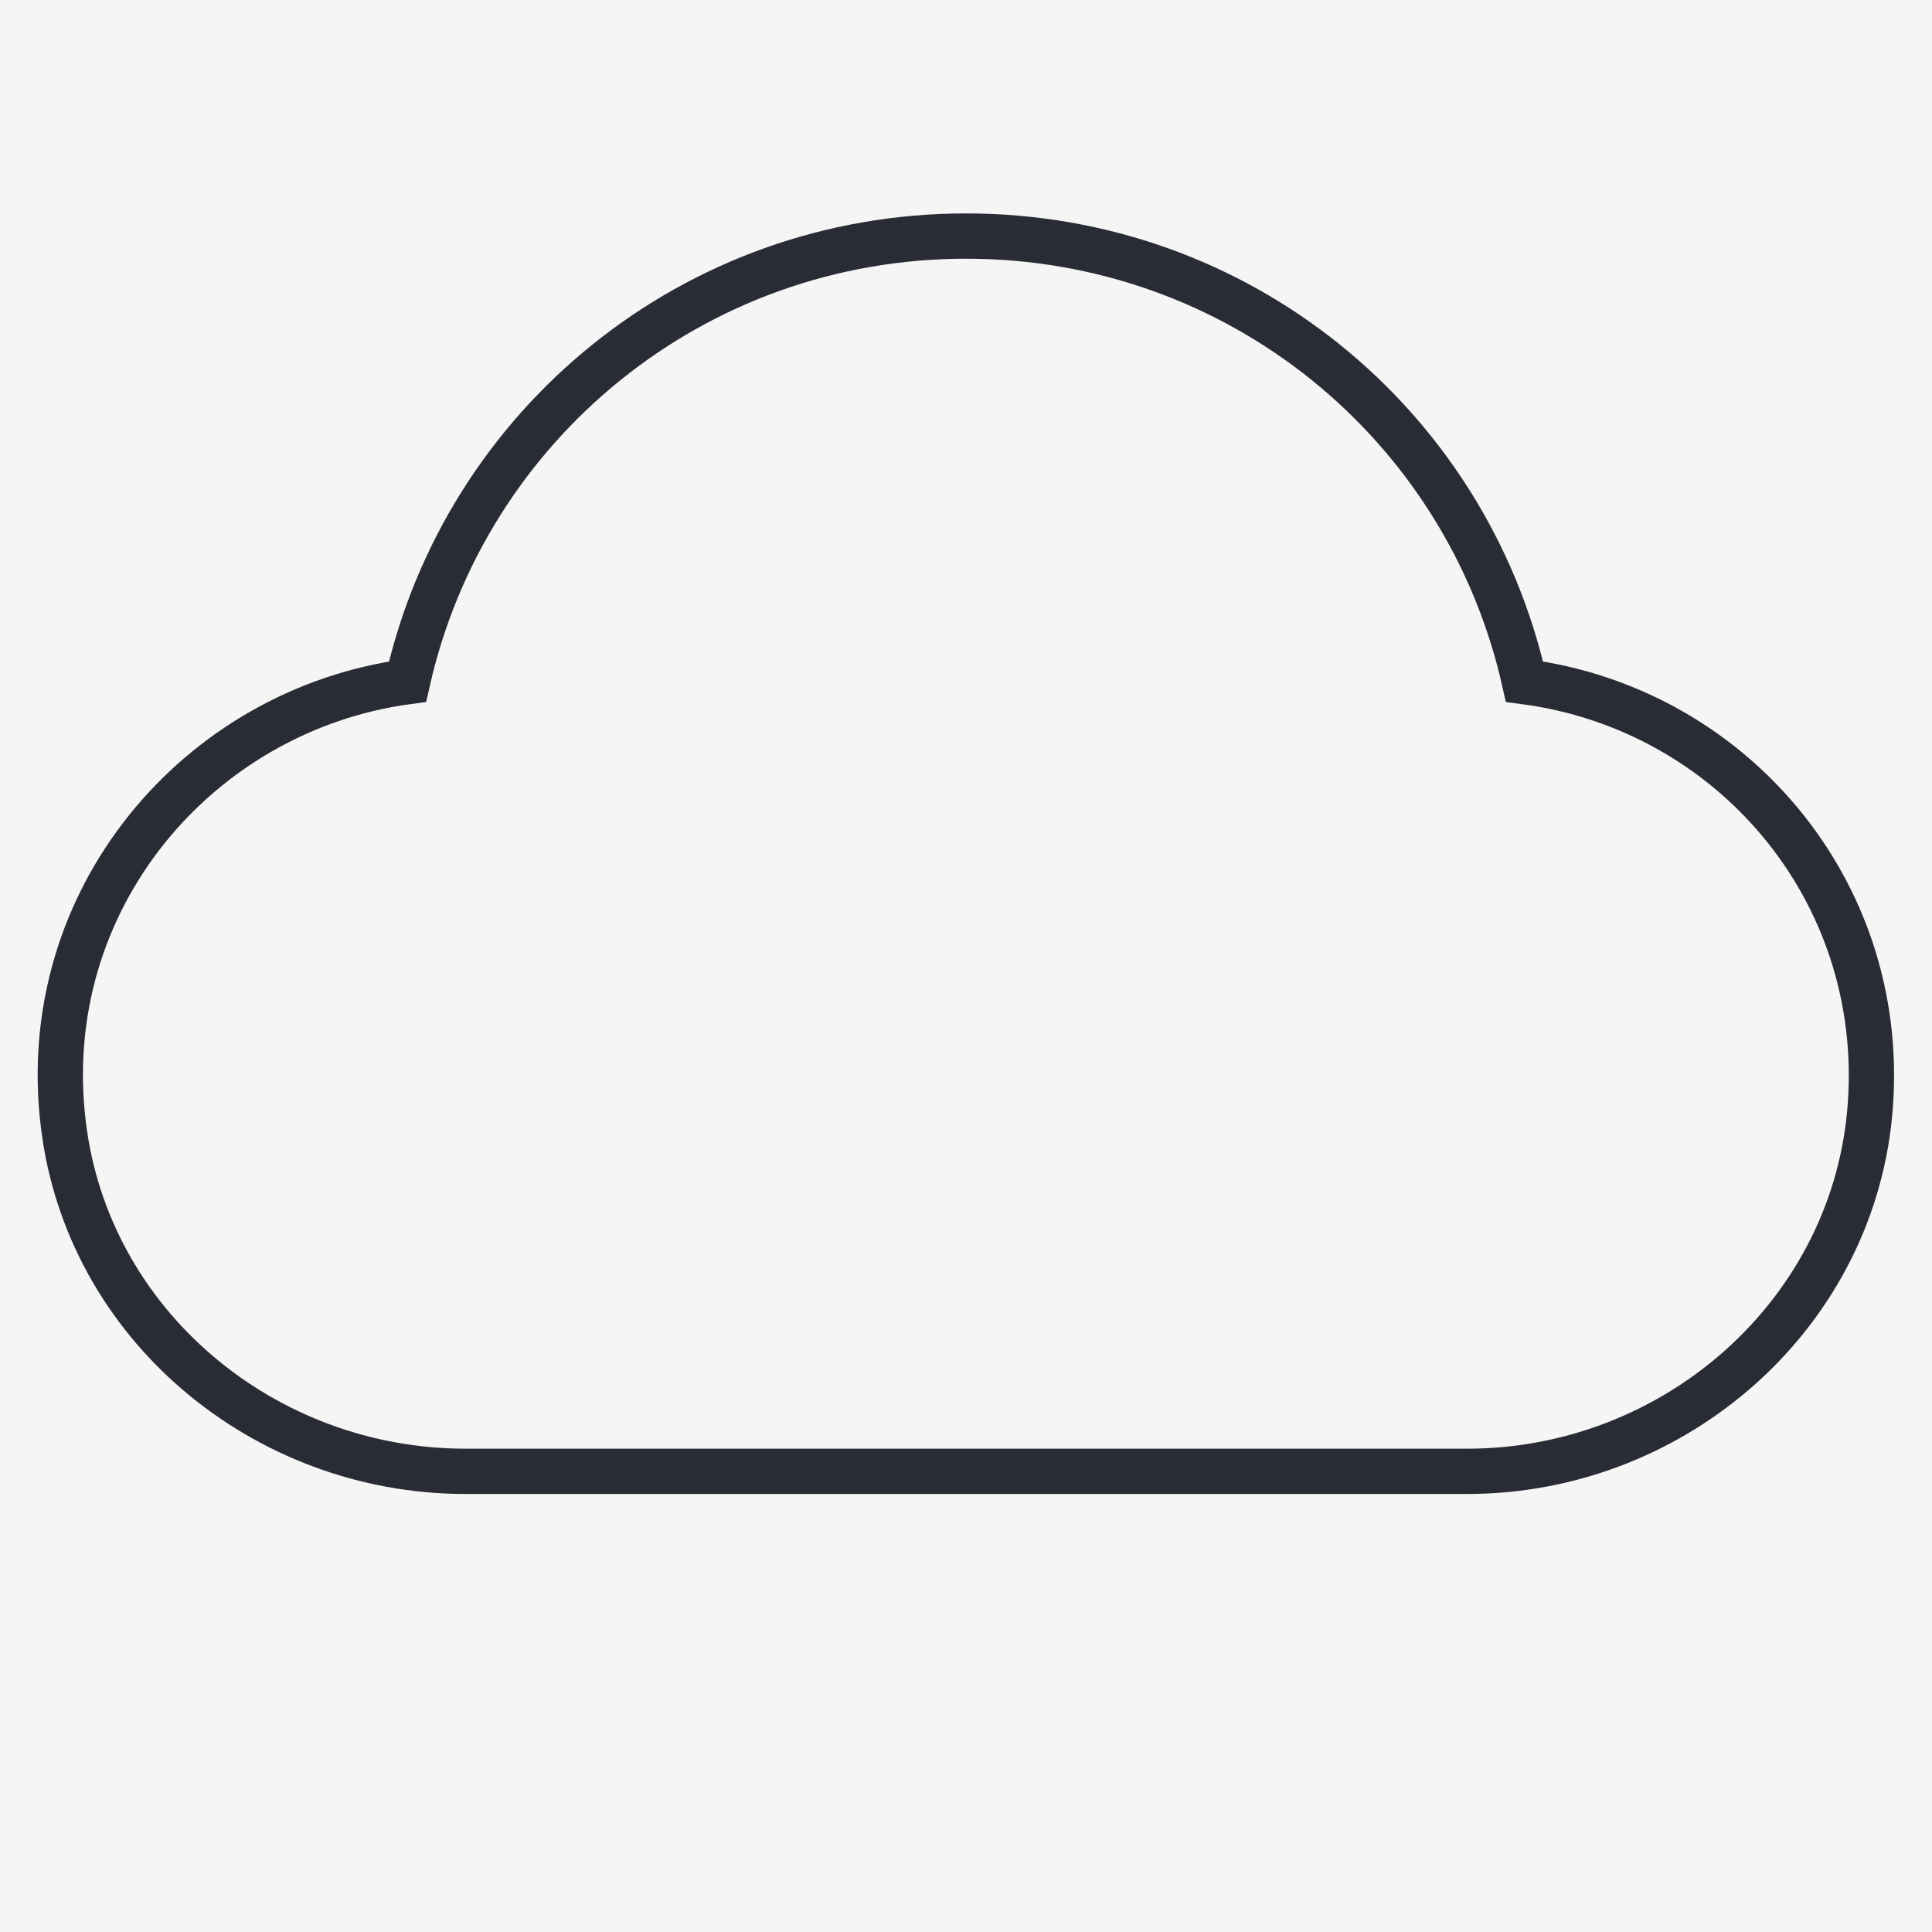
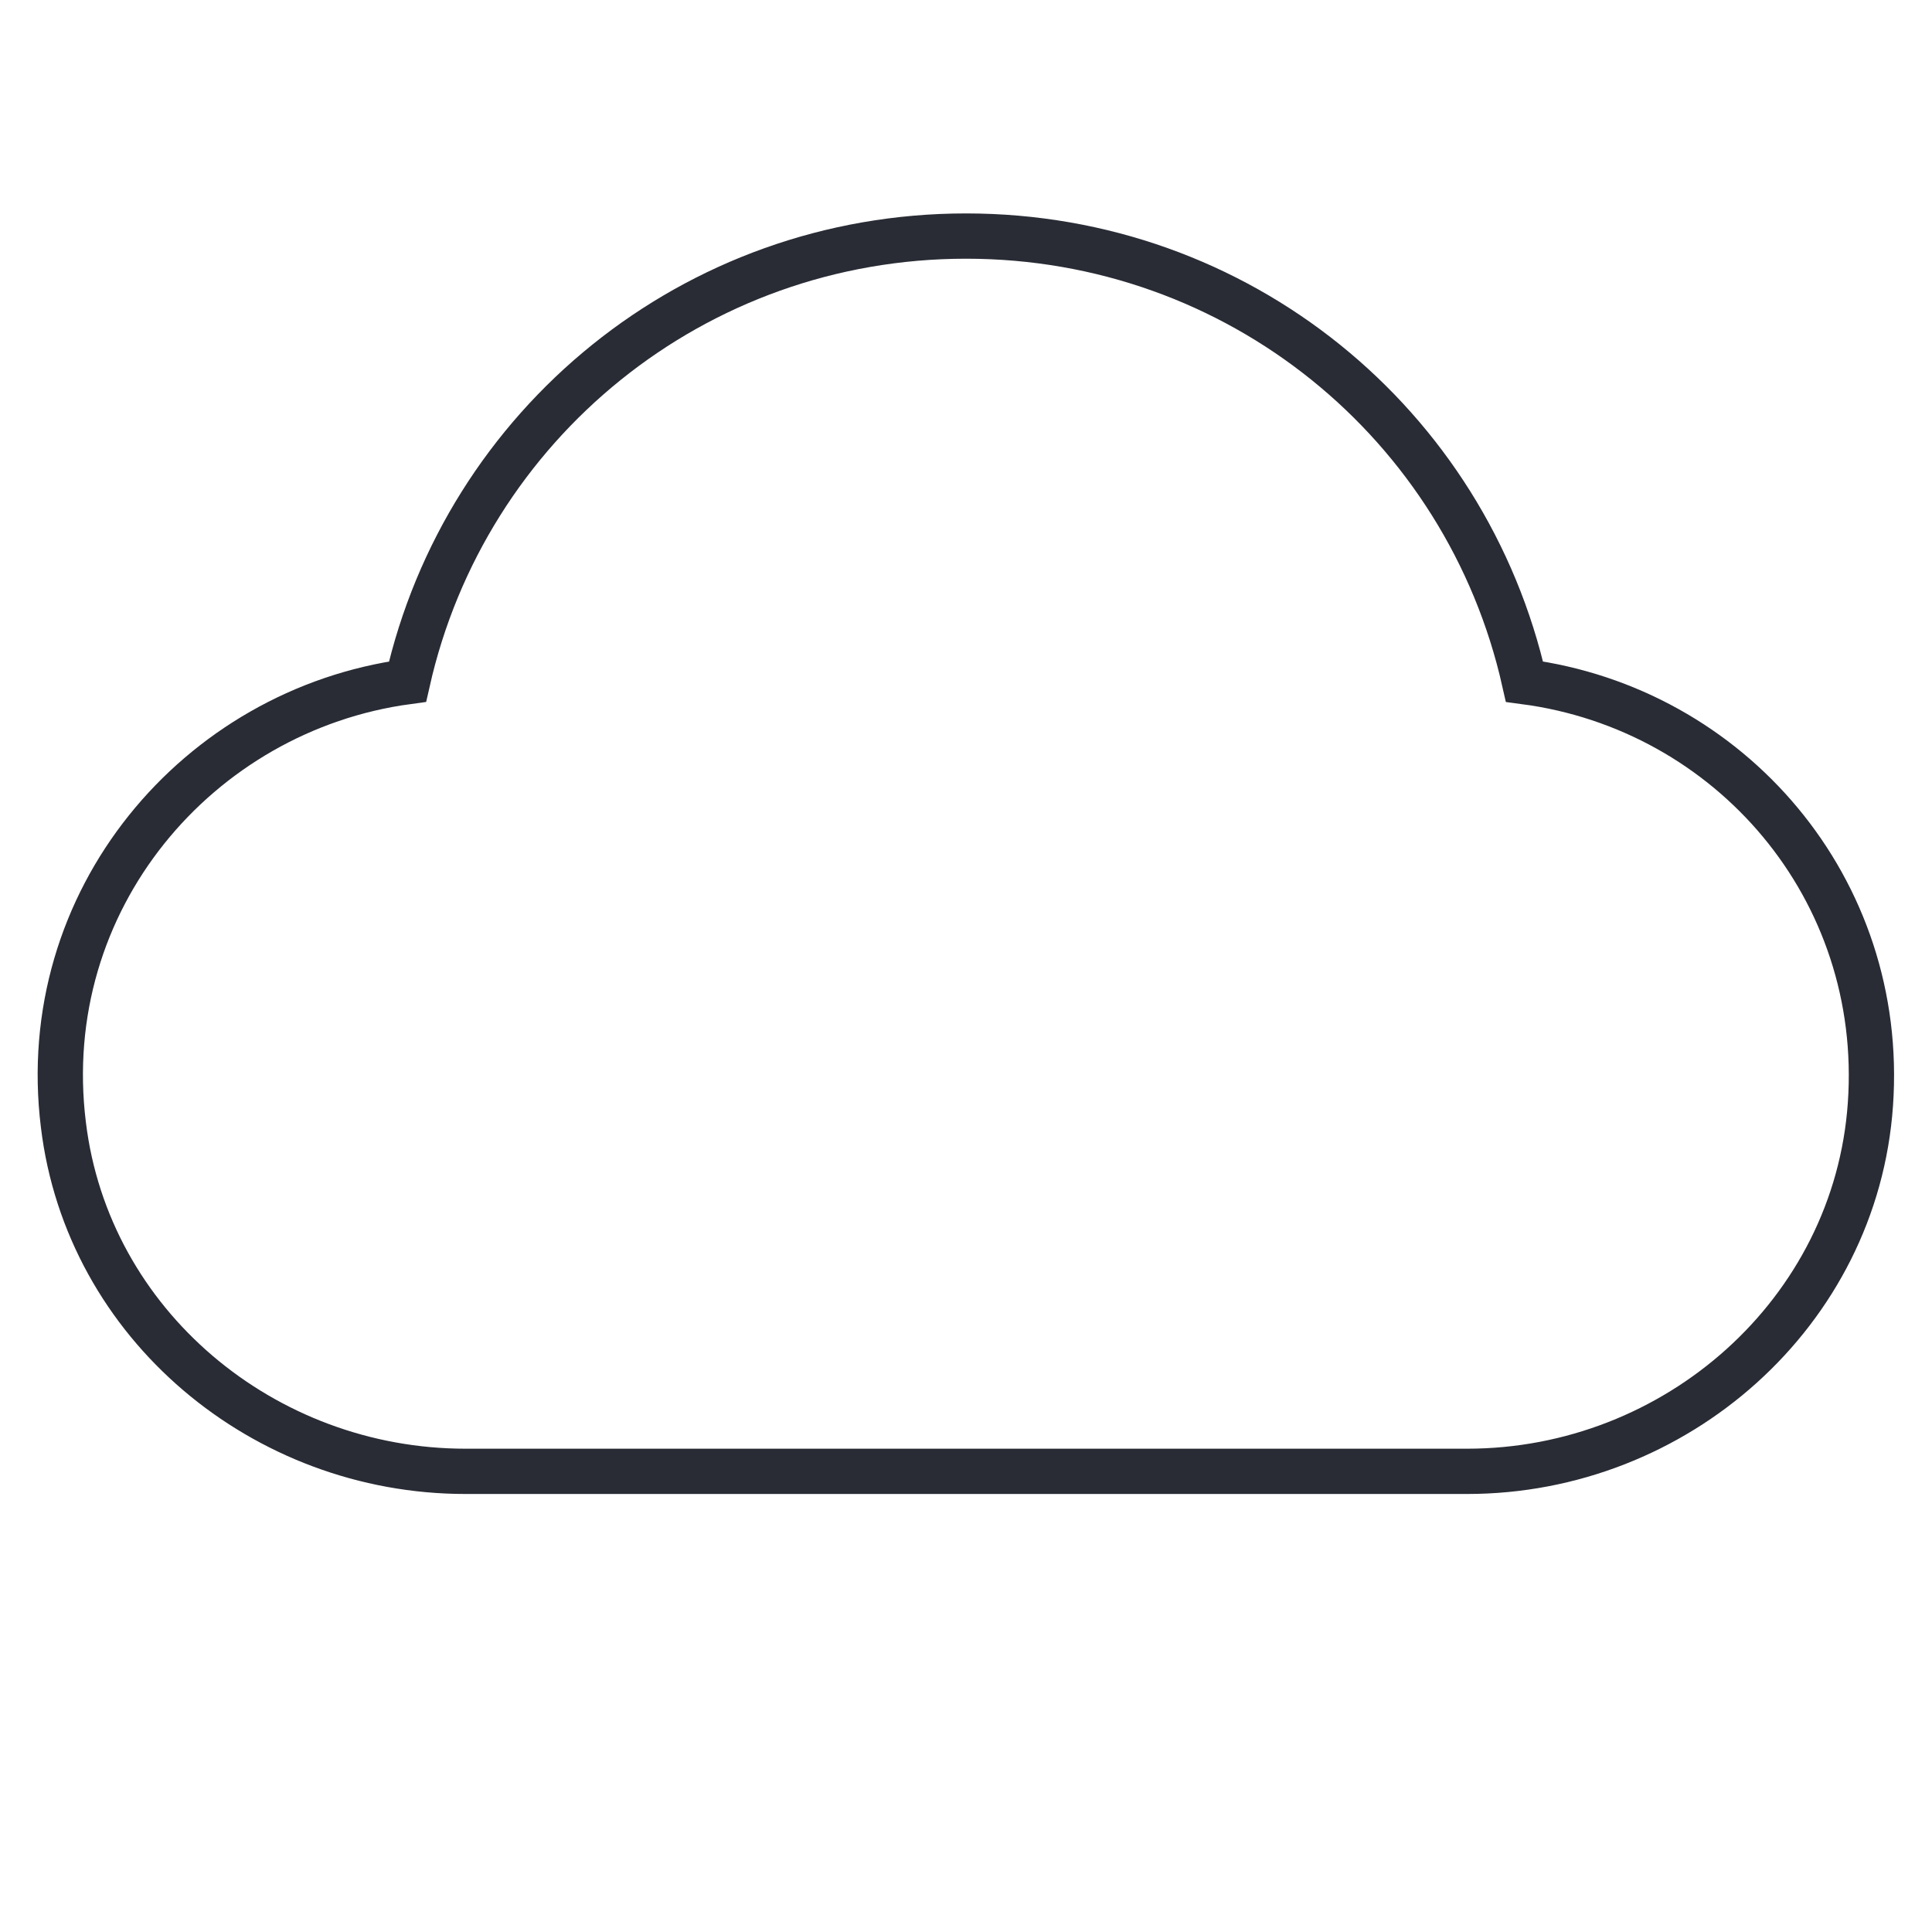
<svg xmlns="http://www.w3.org/2000/svg" viewBox="0 0 32 32" data-sanitized-data-name="Layer 2" data-name="Layer 2" id="Layer_2">
  <defs>
    <style>
      .cls-1 {
        fill: #f5f5f5;
      }

      .cls-2 {
        fill: none;
        stroke: #292c35;
        stroke-miterlimit: 10;
        stroke-width: .75px;
      }
    </style>
  </defs>
  <g data-sanitized-data-name="Layer 1" data-name="Layer 1" id="Layer_1-2">
-     <rect height="32" width="32" class="cls-1" />
    <path d="m30.98,18.29c.25-3.57-2.32-6.55-5.73-7-.96-4.27-4.74-7.38-9.25-7.38s-8.29,3.12-9.25,7.38c-3.47.47-6.16,3.62-5.7,7.34.4,3.31,3.32,5.74,6.66,5.74,4.41,0,12.14,0,16.59,0,3.46,0,6.44-2.63,6.68-6.08Z" class="cls-2" />
  </g>
</svg>